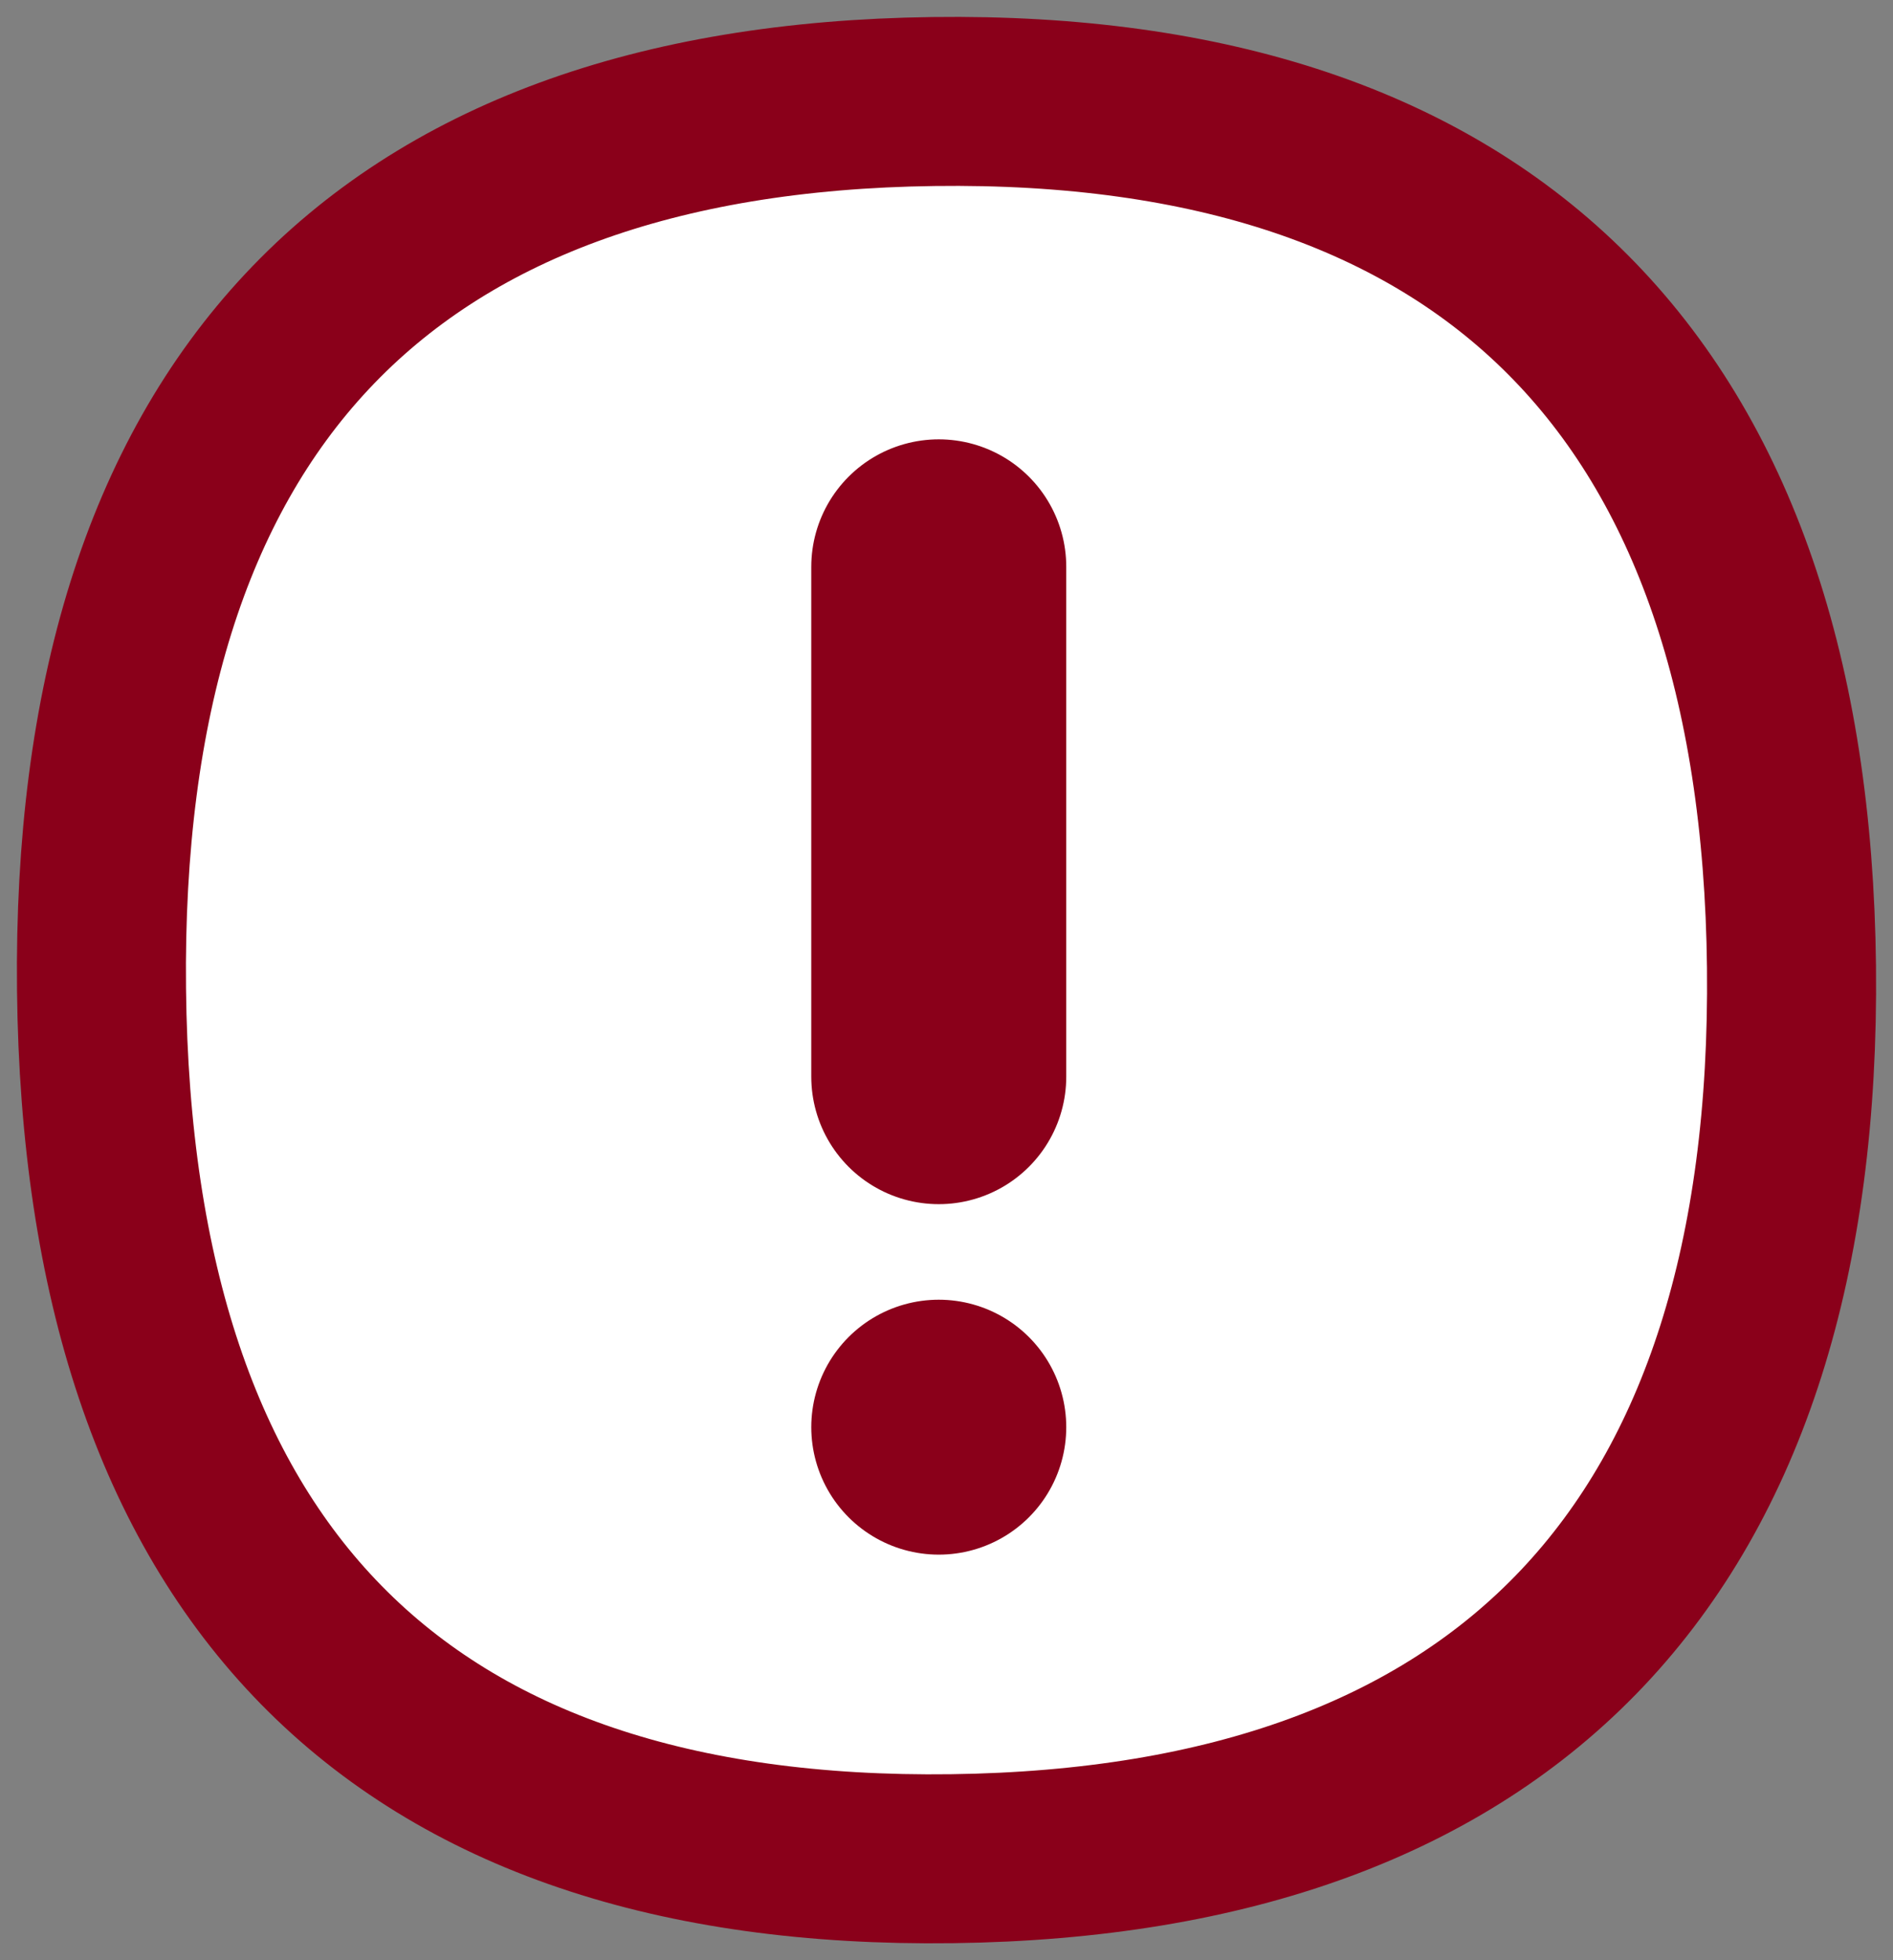
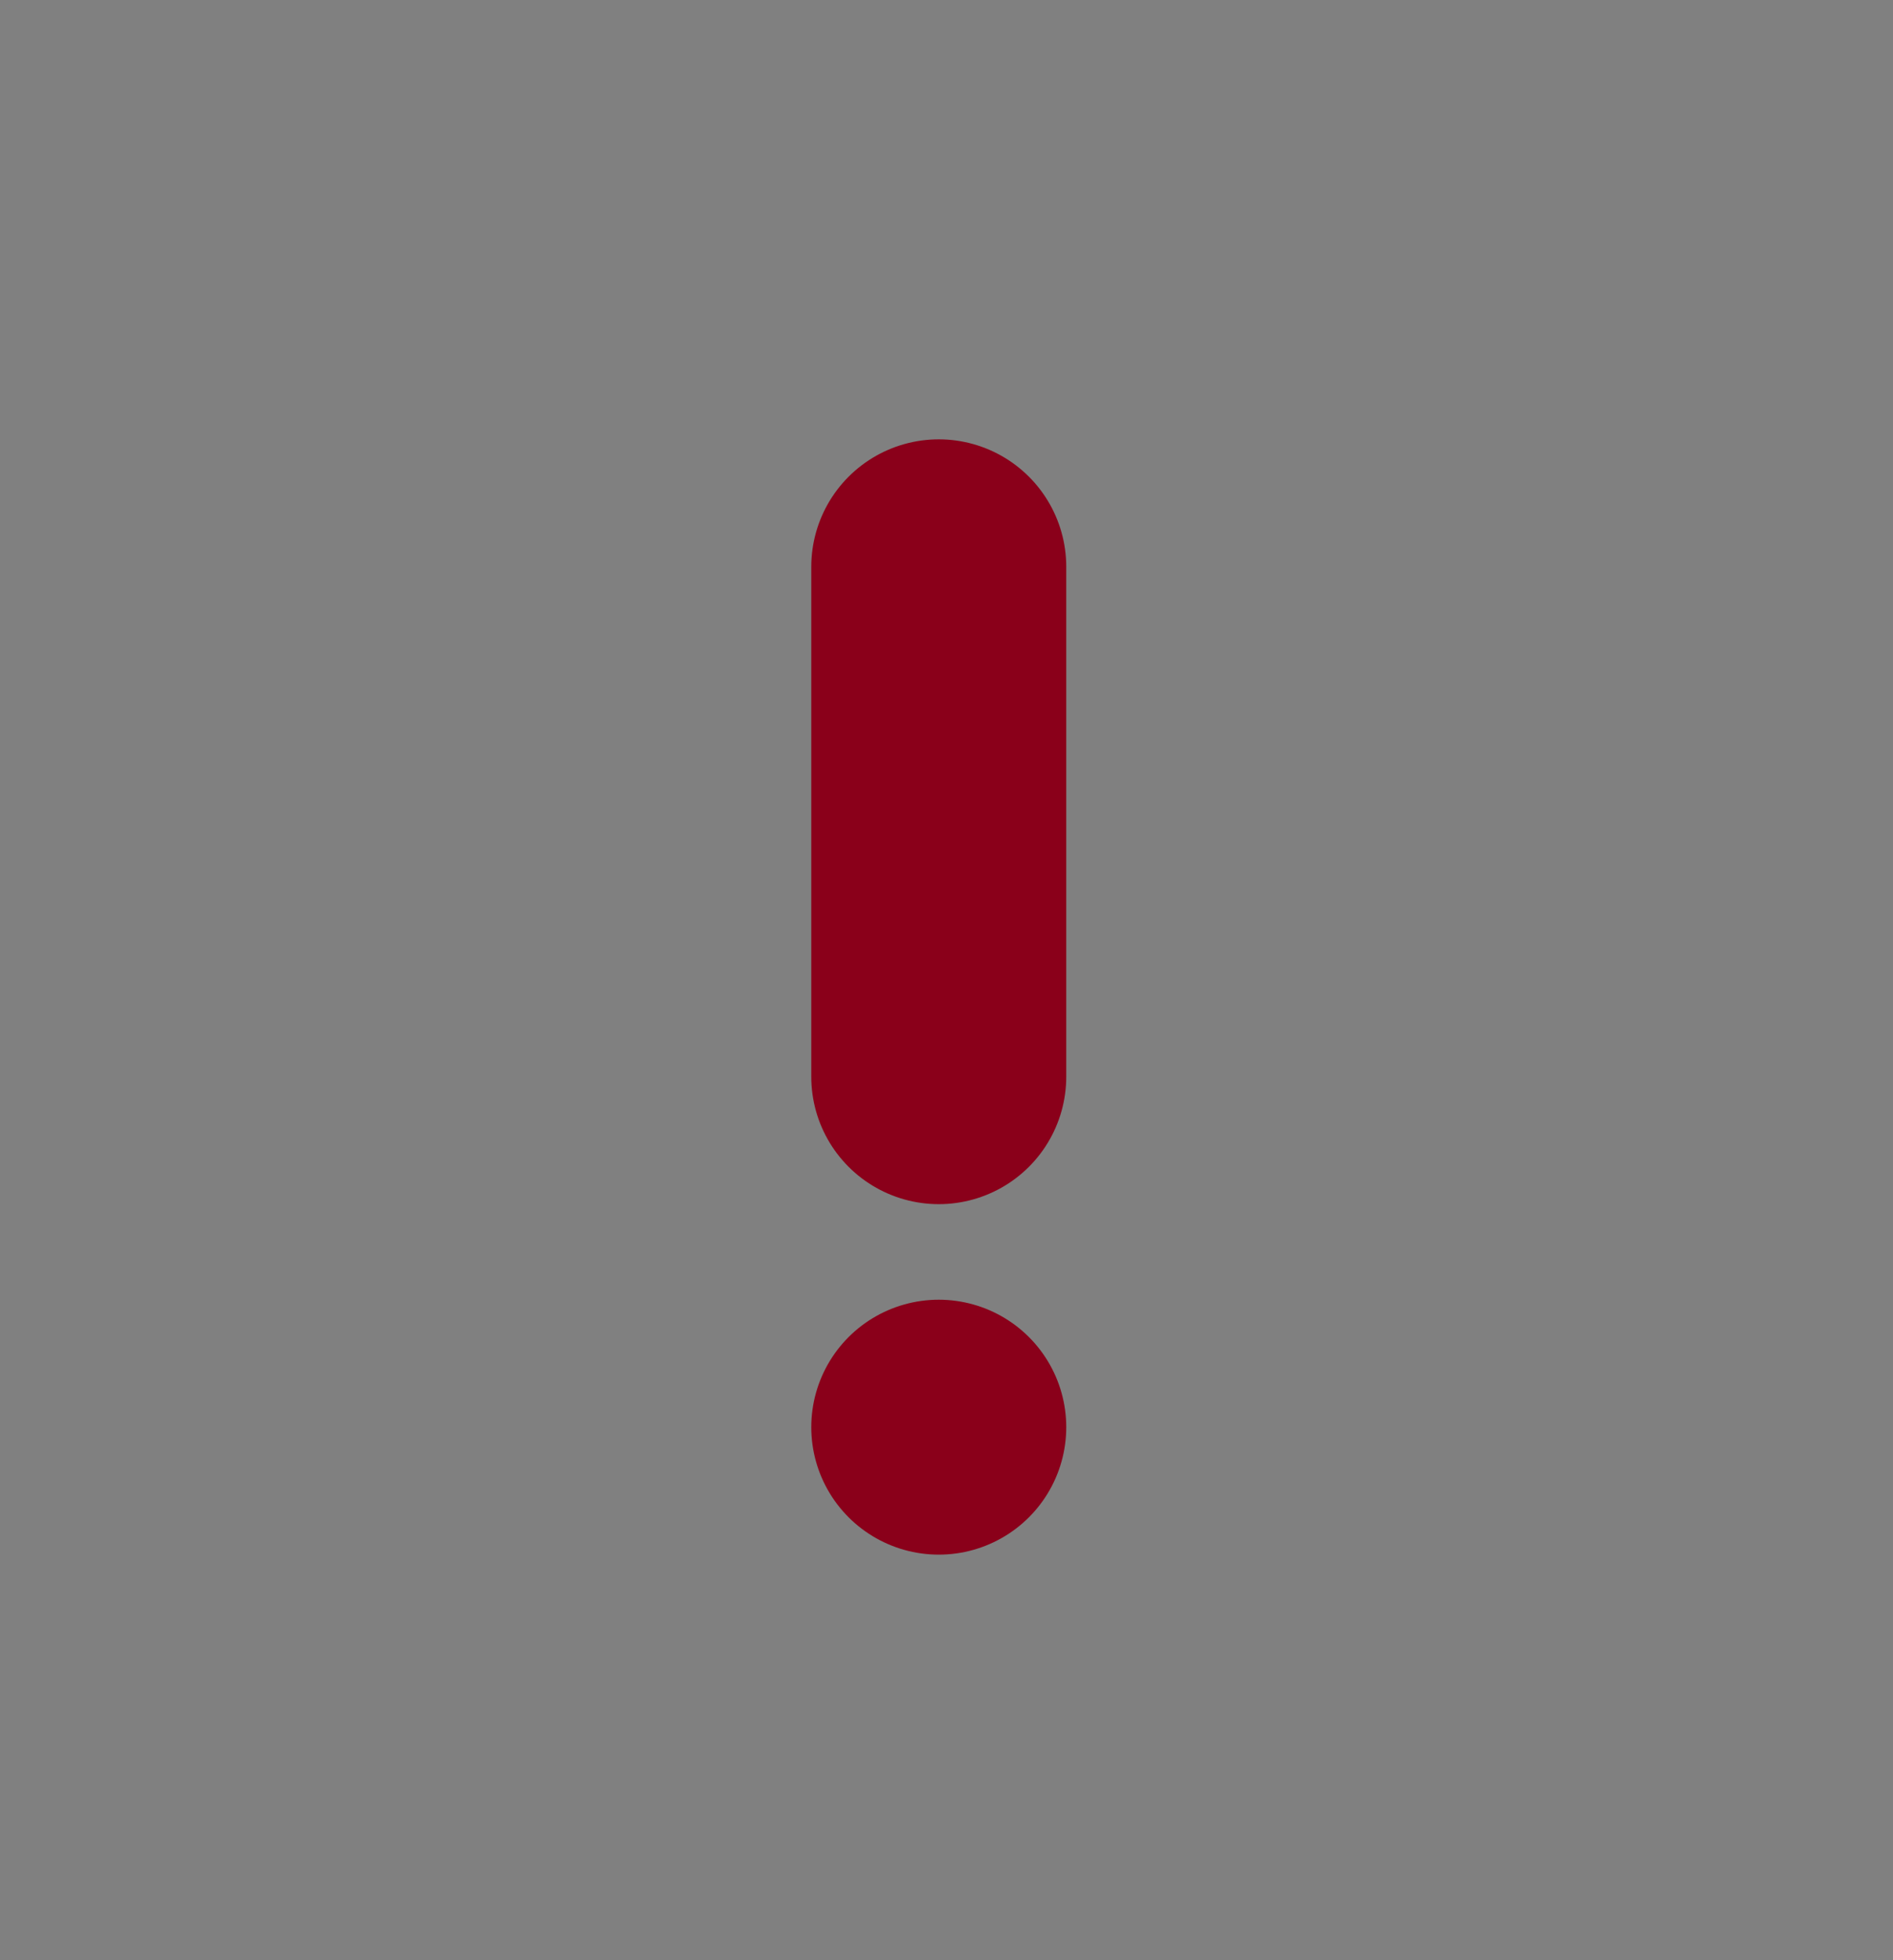
<svg xmlns="http://www.w3.org/2000/svg" width="56" height="58" viewBox="0 0 56 58" fill="none">
  <rect x="0" y="0" width="56" height="58" fill="#808080" stroke="none" />
-   <path d="M27.612 3.004C11.2 3.219 2.82 12.174 3.003 29.269C3.186 46.483 11.758 55.212 28.17 54.996C44.581 54.781 53.18 45.822 52.997 28.608C52.81 11.518 44.024 2.788 27.612 3.004Z" fill="white" stroke="#8A001A" stroke-width="5" />
  <line x1="27.771" y1="16.771" x2="27.771" y2="31.858" stroke="#8A001A" stroke-width="7.543" stroke-linecap="round" />
  <line x1="27.771" y1="42.228" x2="27.771" y2="42.228" stroke="#8A001A" stroke-width="7.543" stroke-linecap="round" />
</svg>